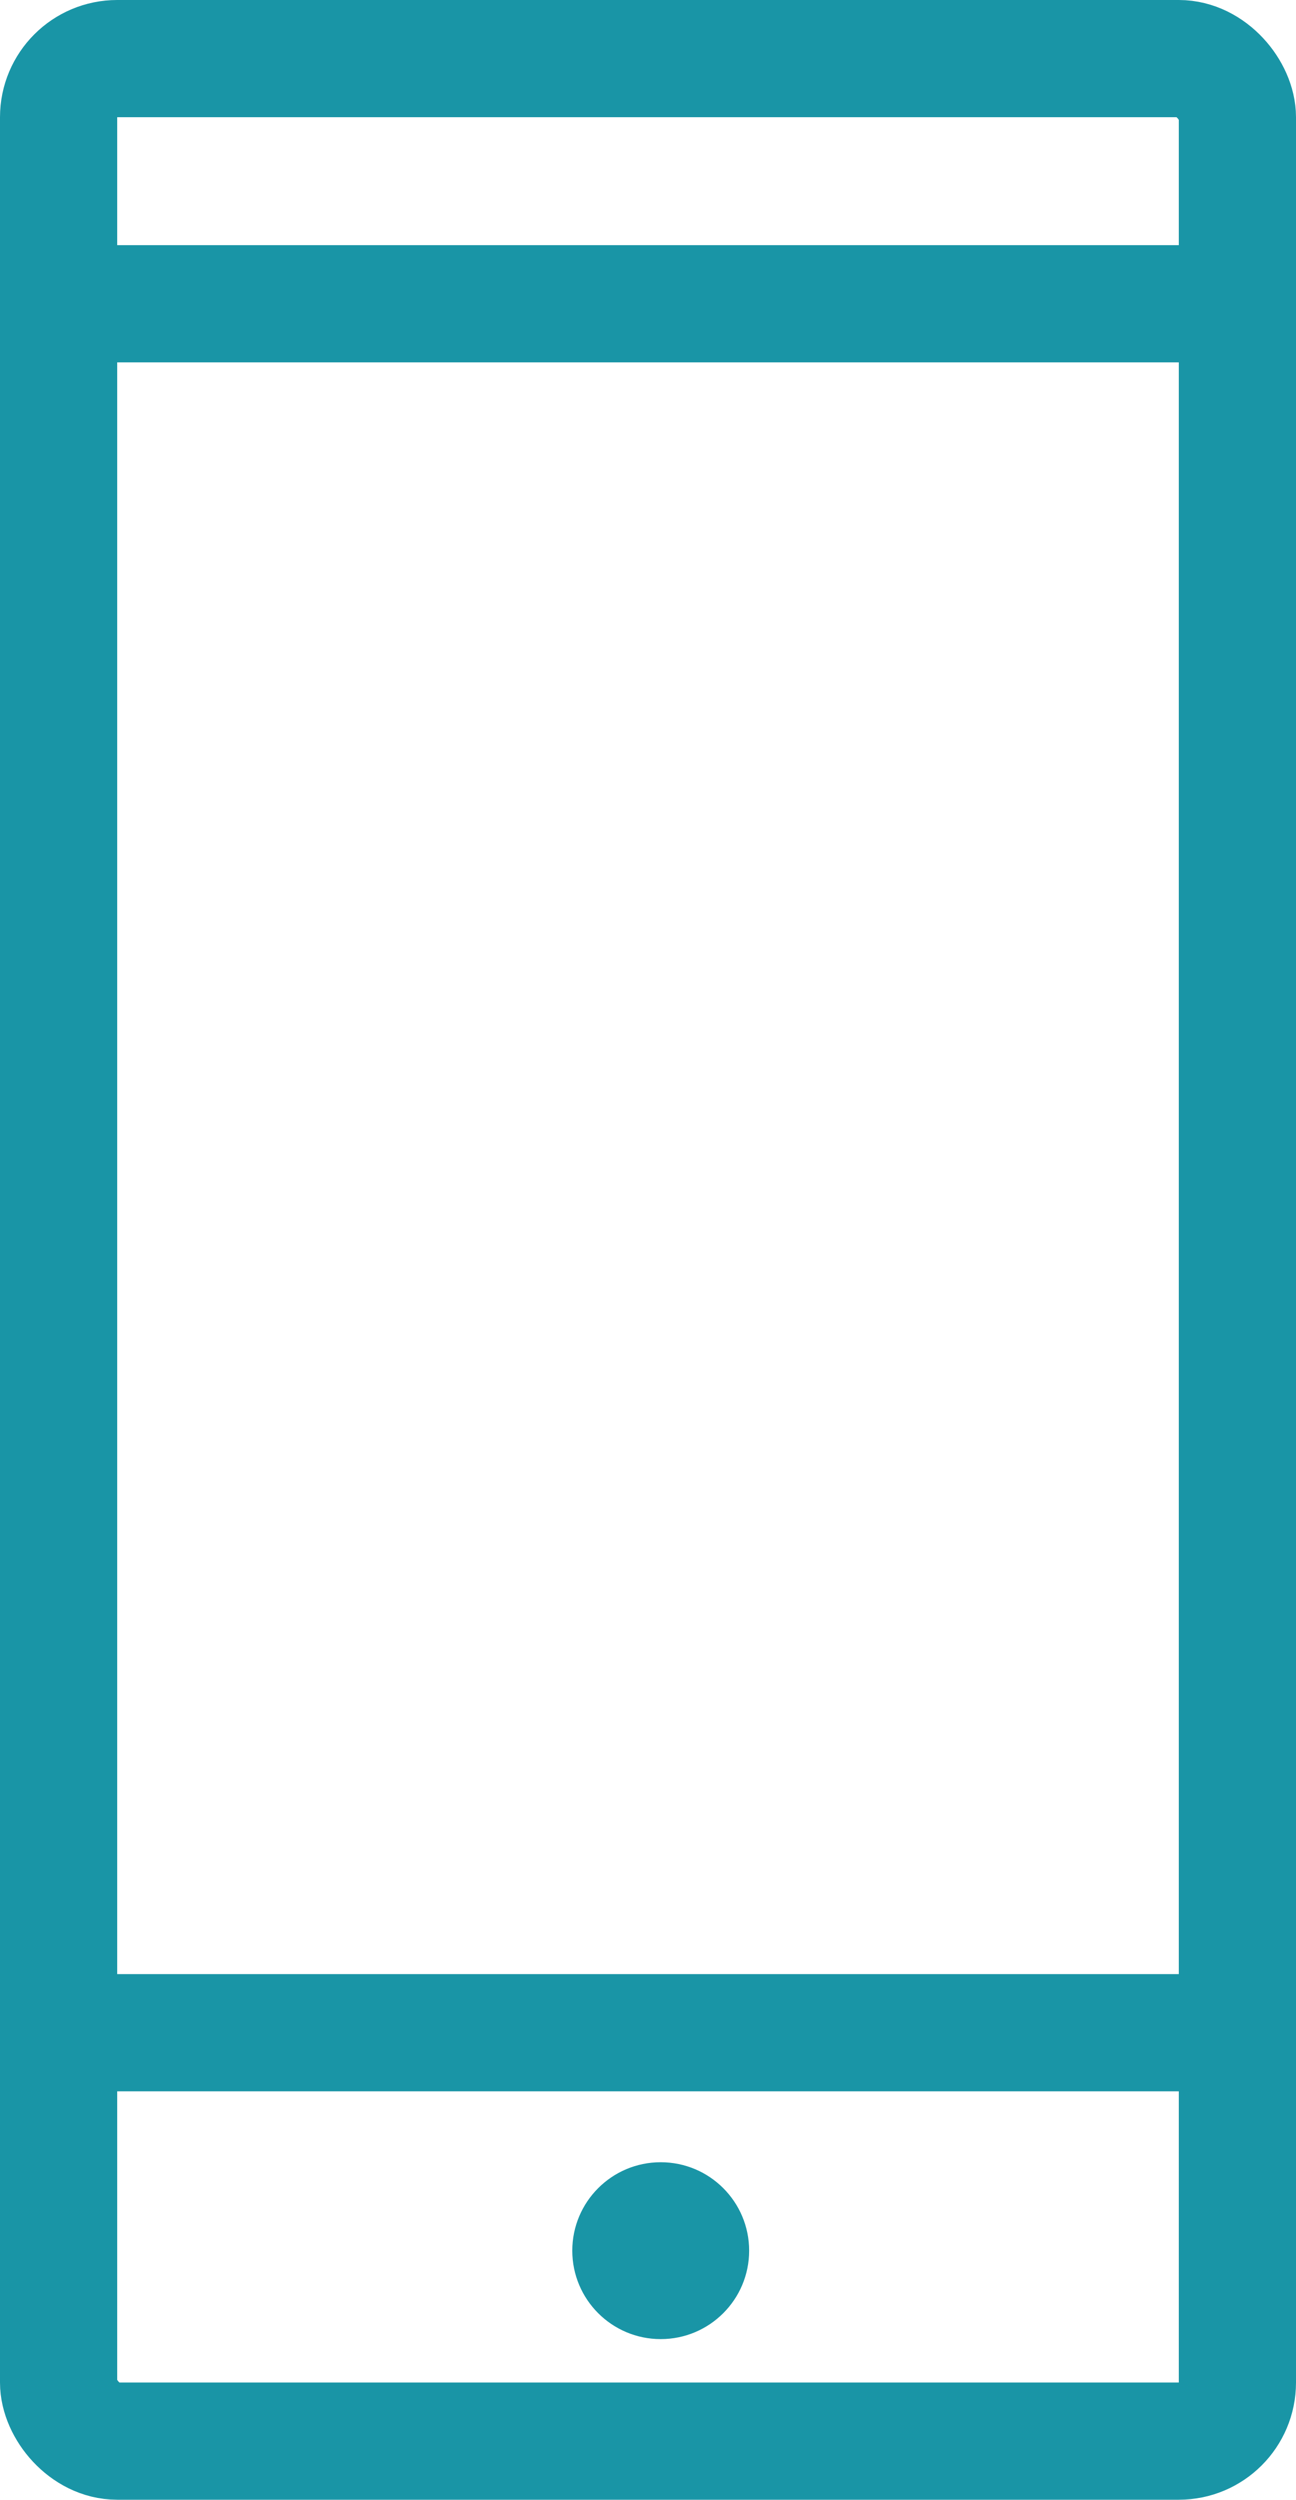
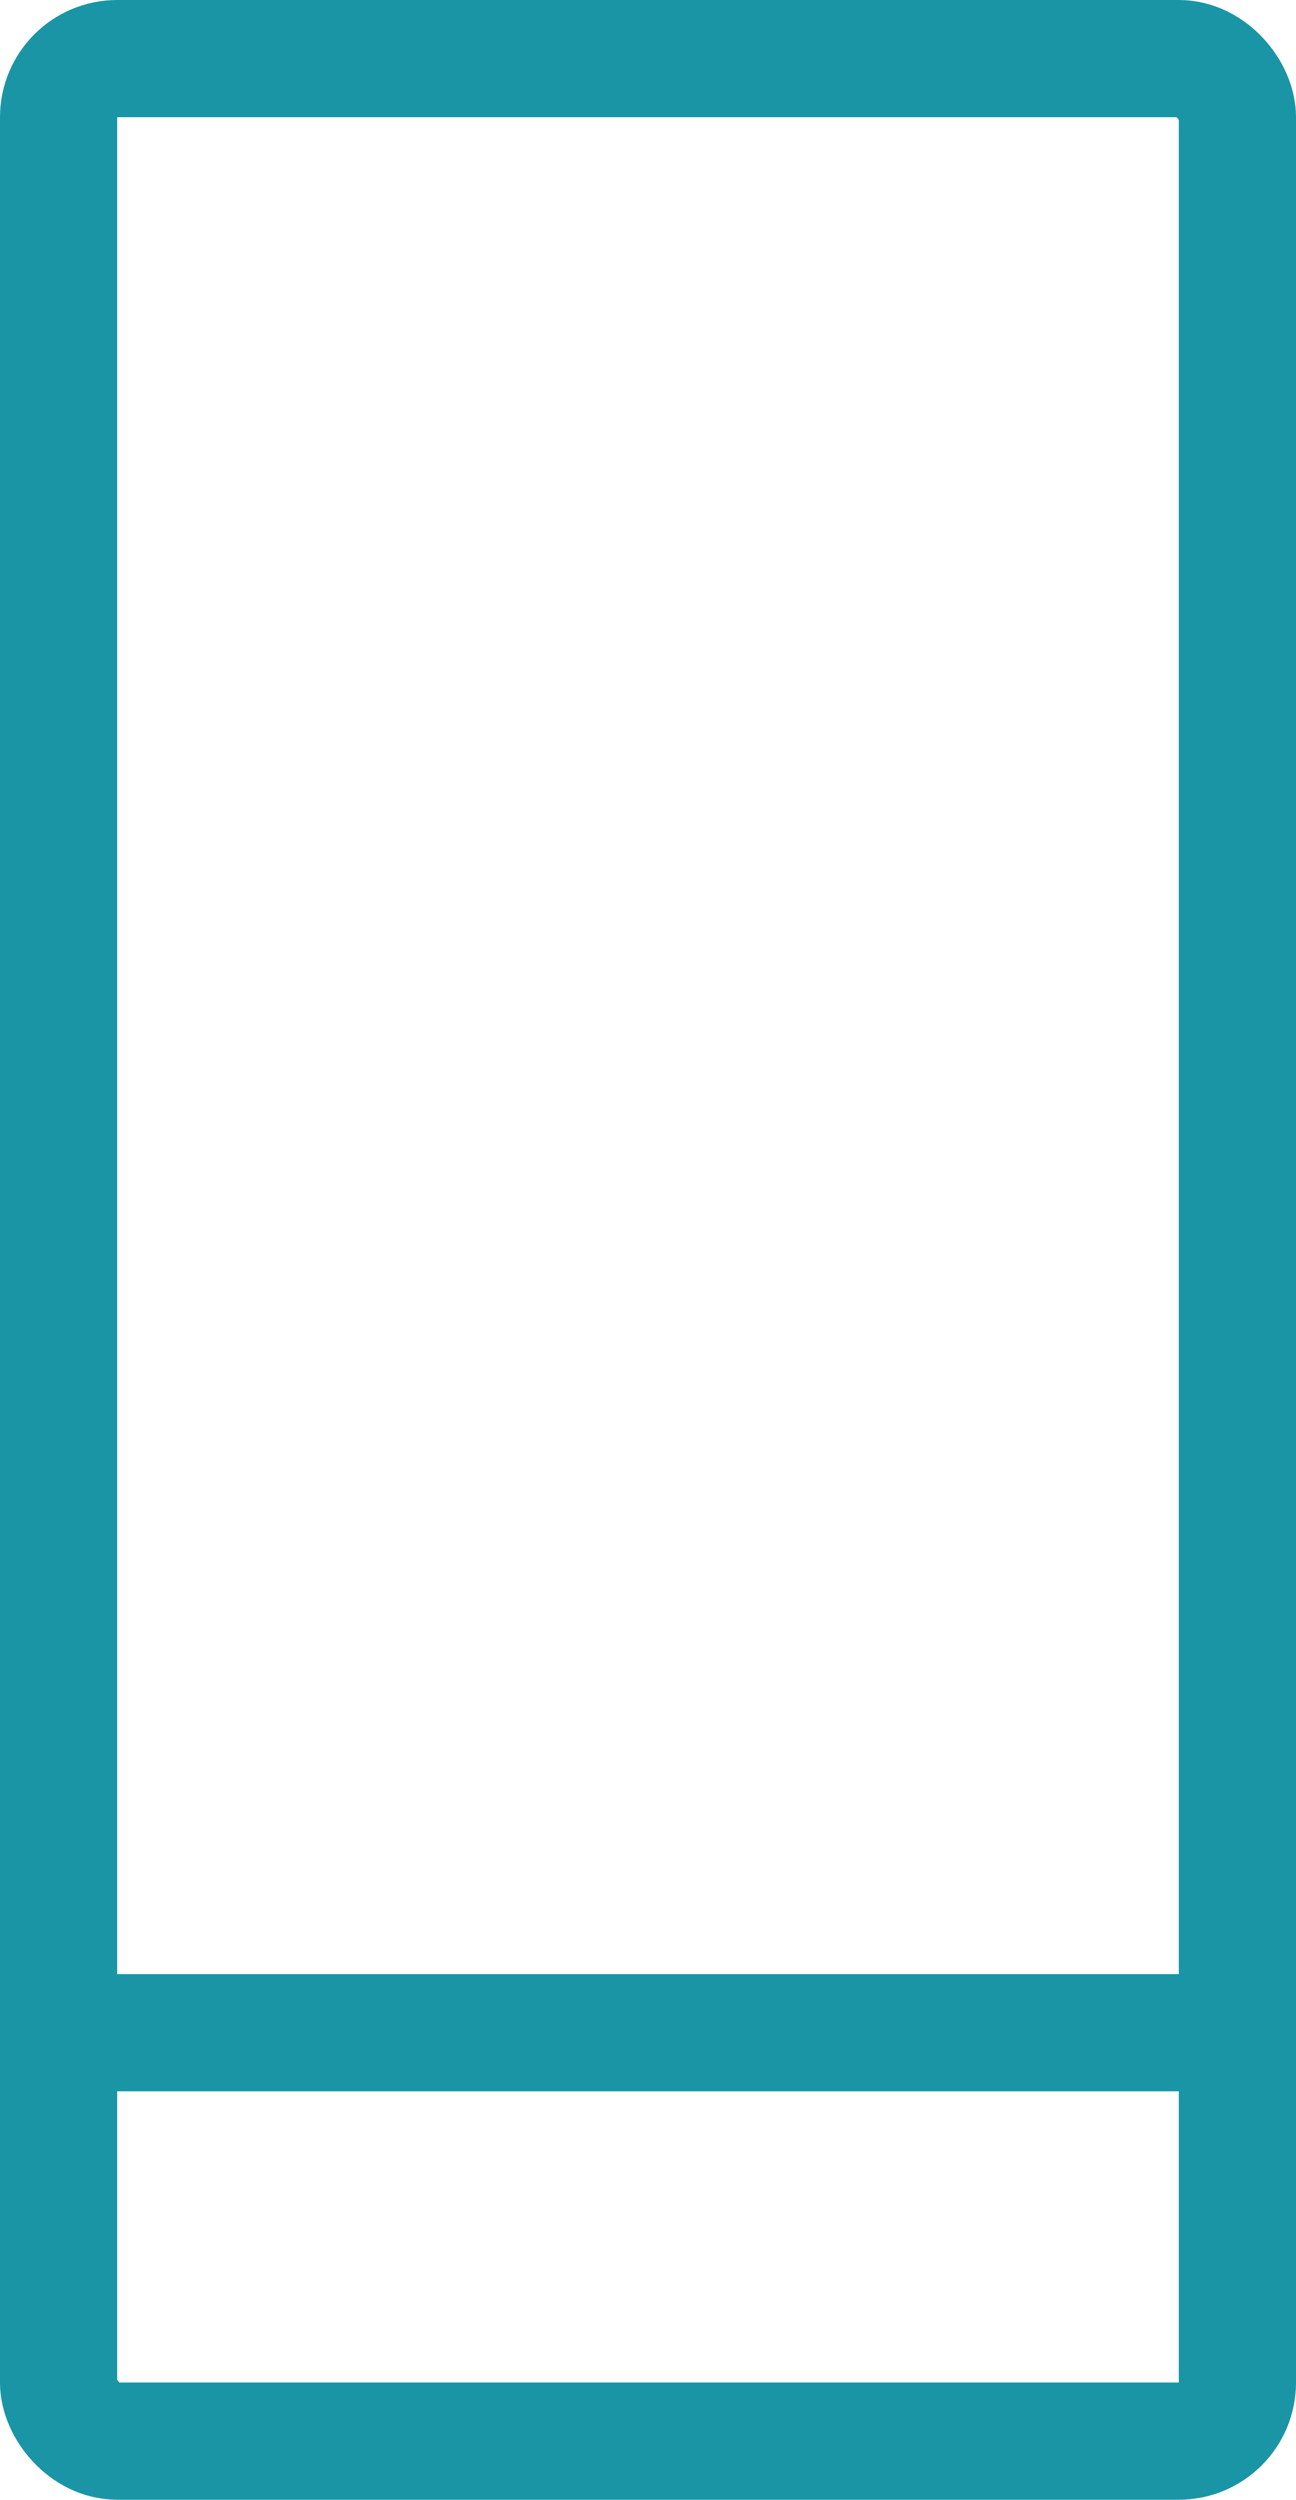
<svg xmlns="http://www.w3.org/2000/svg" width="22.116" height="42.653" viewBox="0 0 22.116 42.653">
  <g id="Groupe_4447" data-name="Groupe 4447" transform="translate(0 0)">
    <g id="Rectangle_139" data-name="Rectangle 139" transform="translate(0 0)" fill="none" stroke="#1995a6" stroke-width="2">
      <rect width="22.116" height="42.653" rx="2" stroke="none" />
      <rect x="1" y="1" width="20.116" height="40.653" rx="1" fill="none" />
    </g>
-     <line id="Ligne_22" data-name="Ligne 22" x2="20.237" transform="translate(0.715 5.183)" fill="none" stroke="#1995a6" stroke-width="2" />
    <line id="Ligne_23" data-name="Ligne 23" x2="20.237" transform="translate(0.715 34.684)" fill="none" stroke="#1995a6" stroke-width="2" />
-     <ellipse id="Ellipse_30" data-name="Ellipse 30" cx="1.509" cy="1.509" rx="1.509" ry="1.509" transform="translate(9.766 36.894)" fill="#1995a6" />
  </g>
</svg>